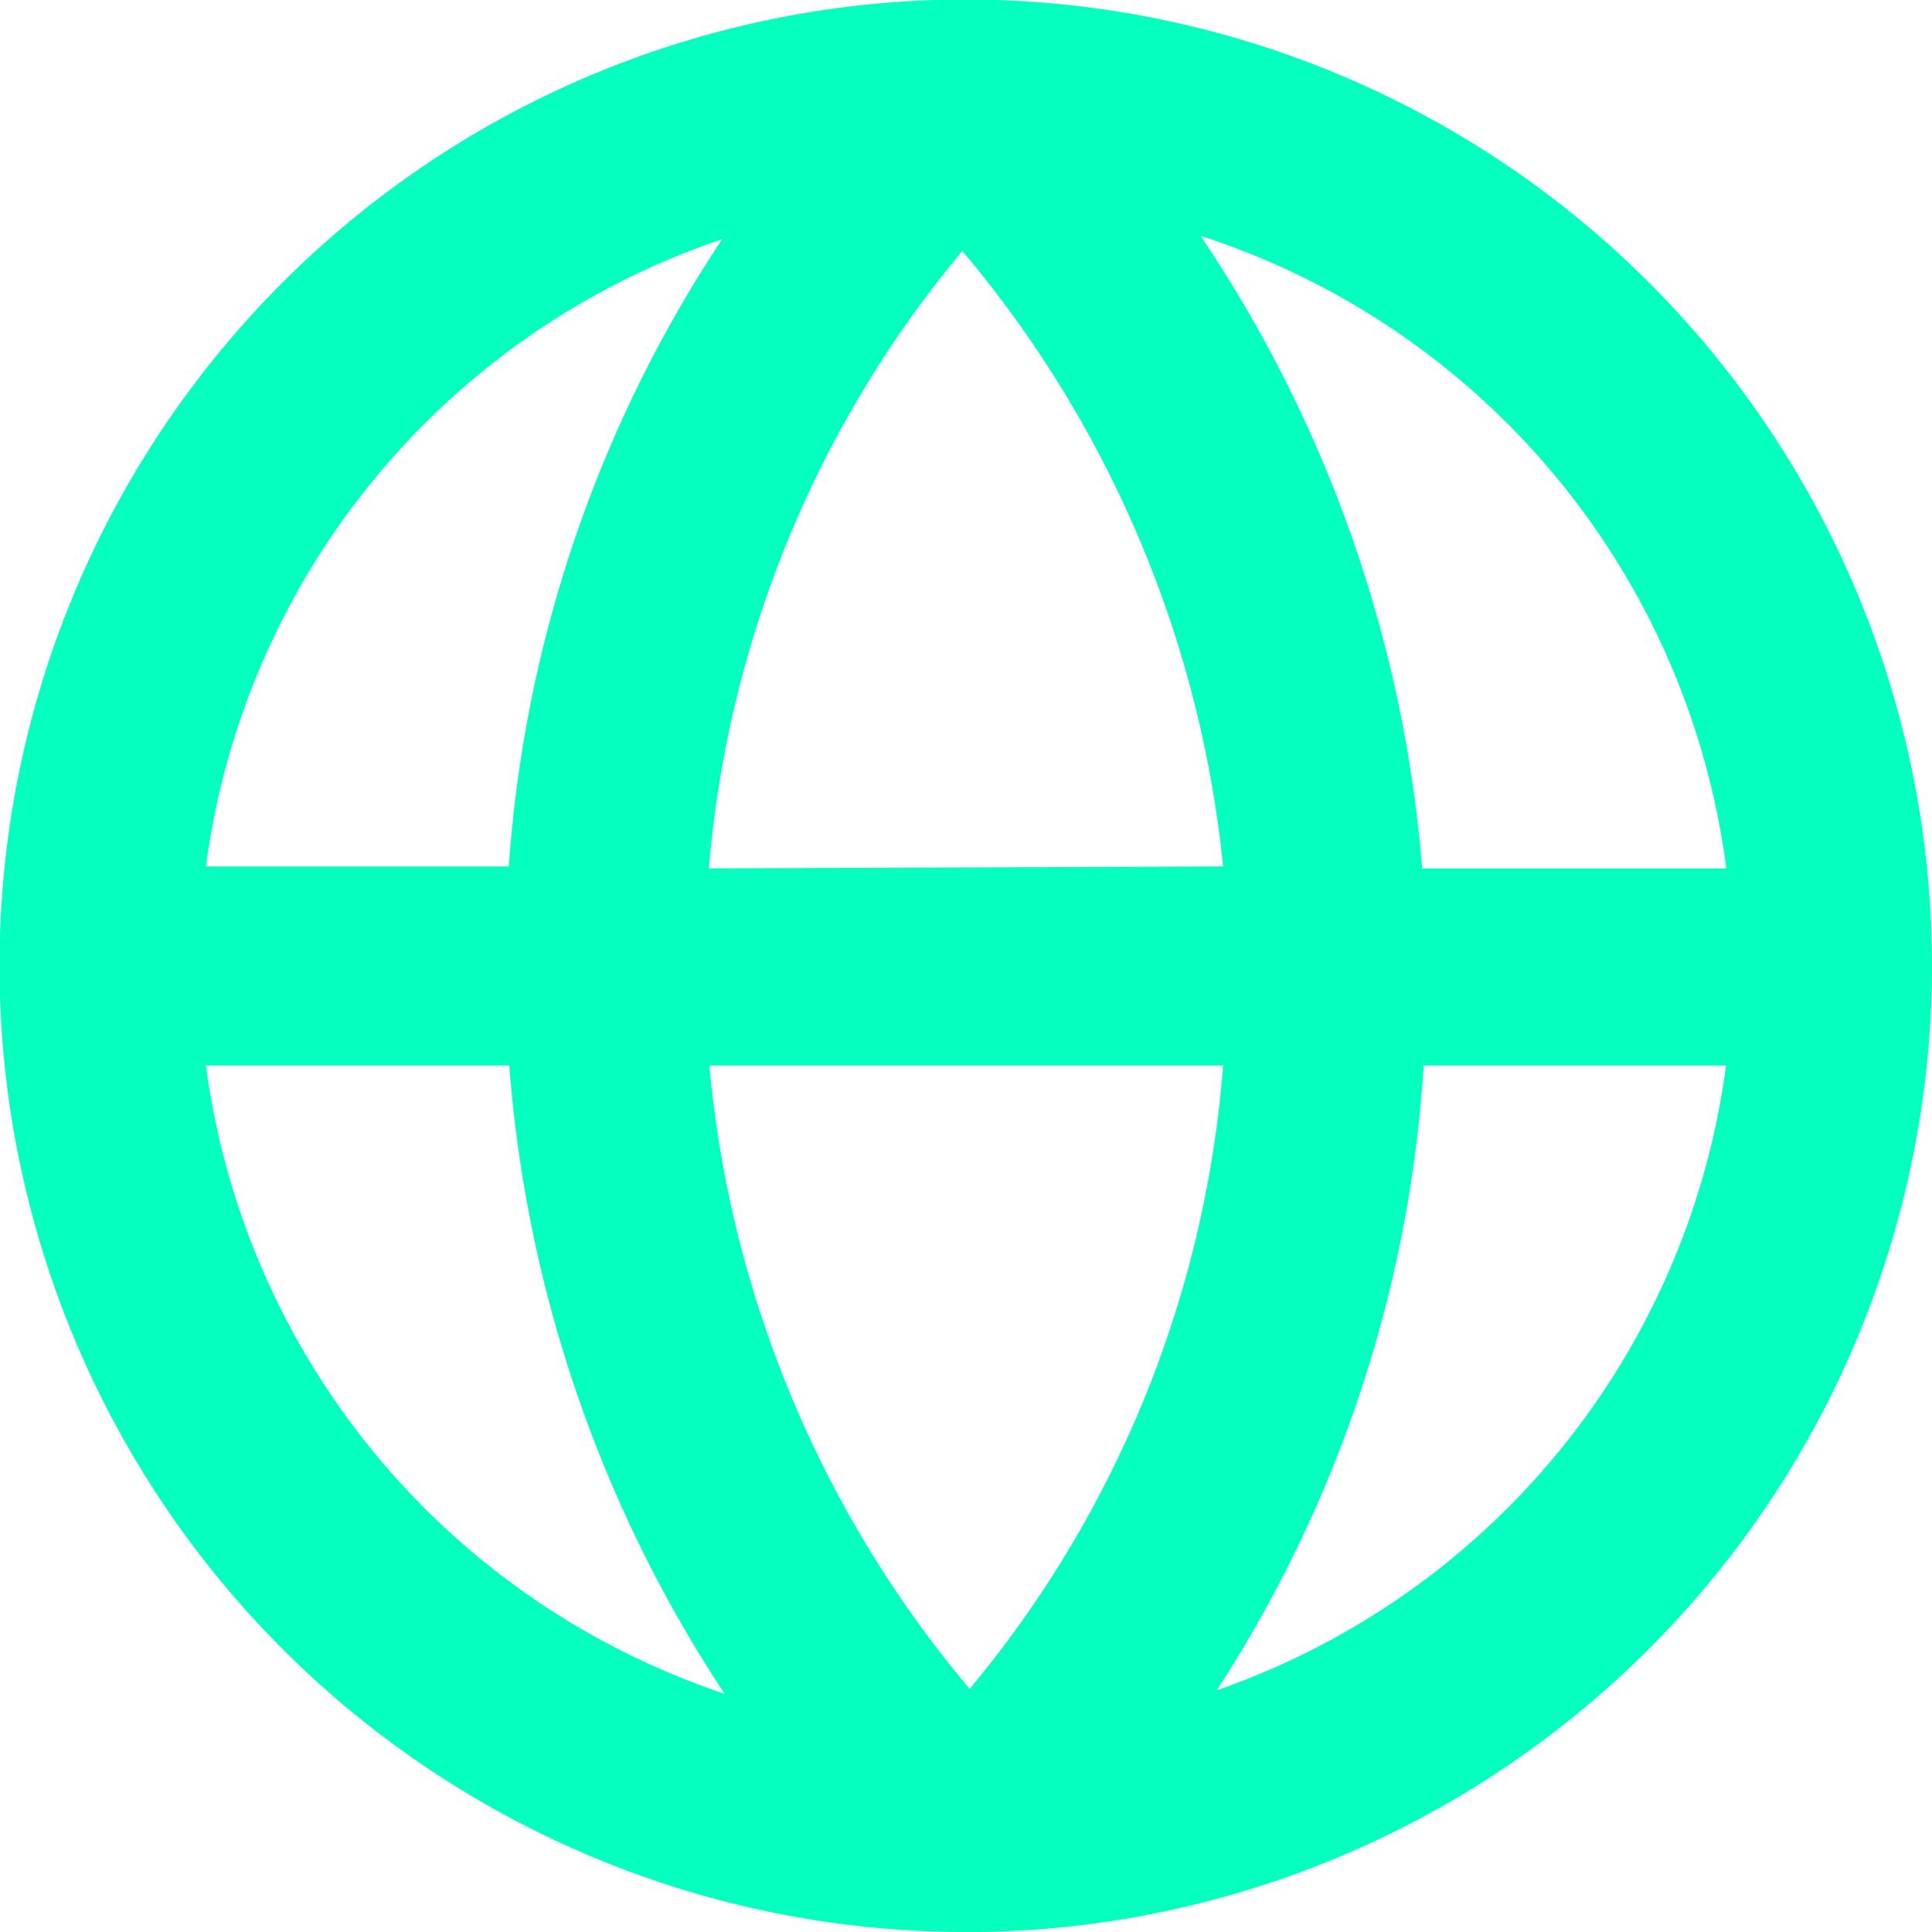
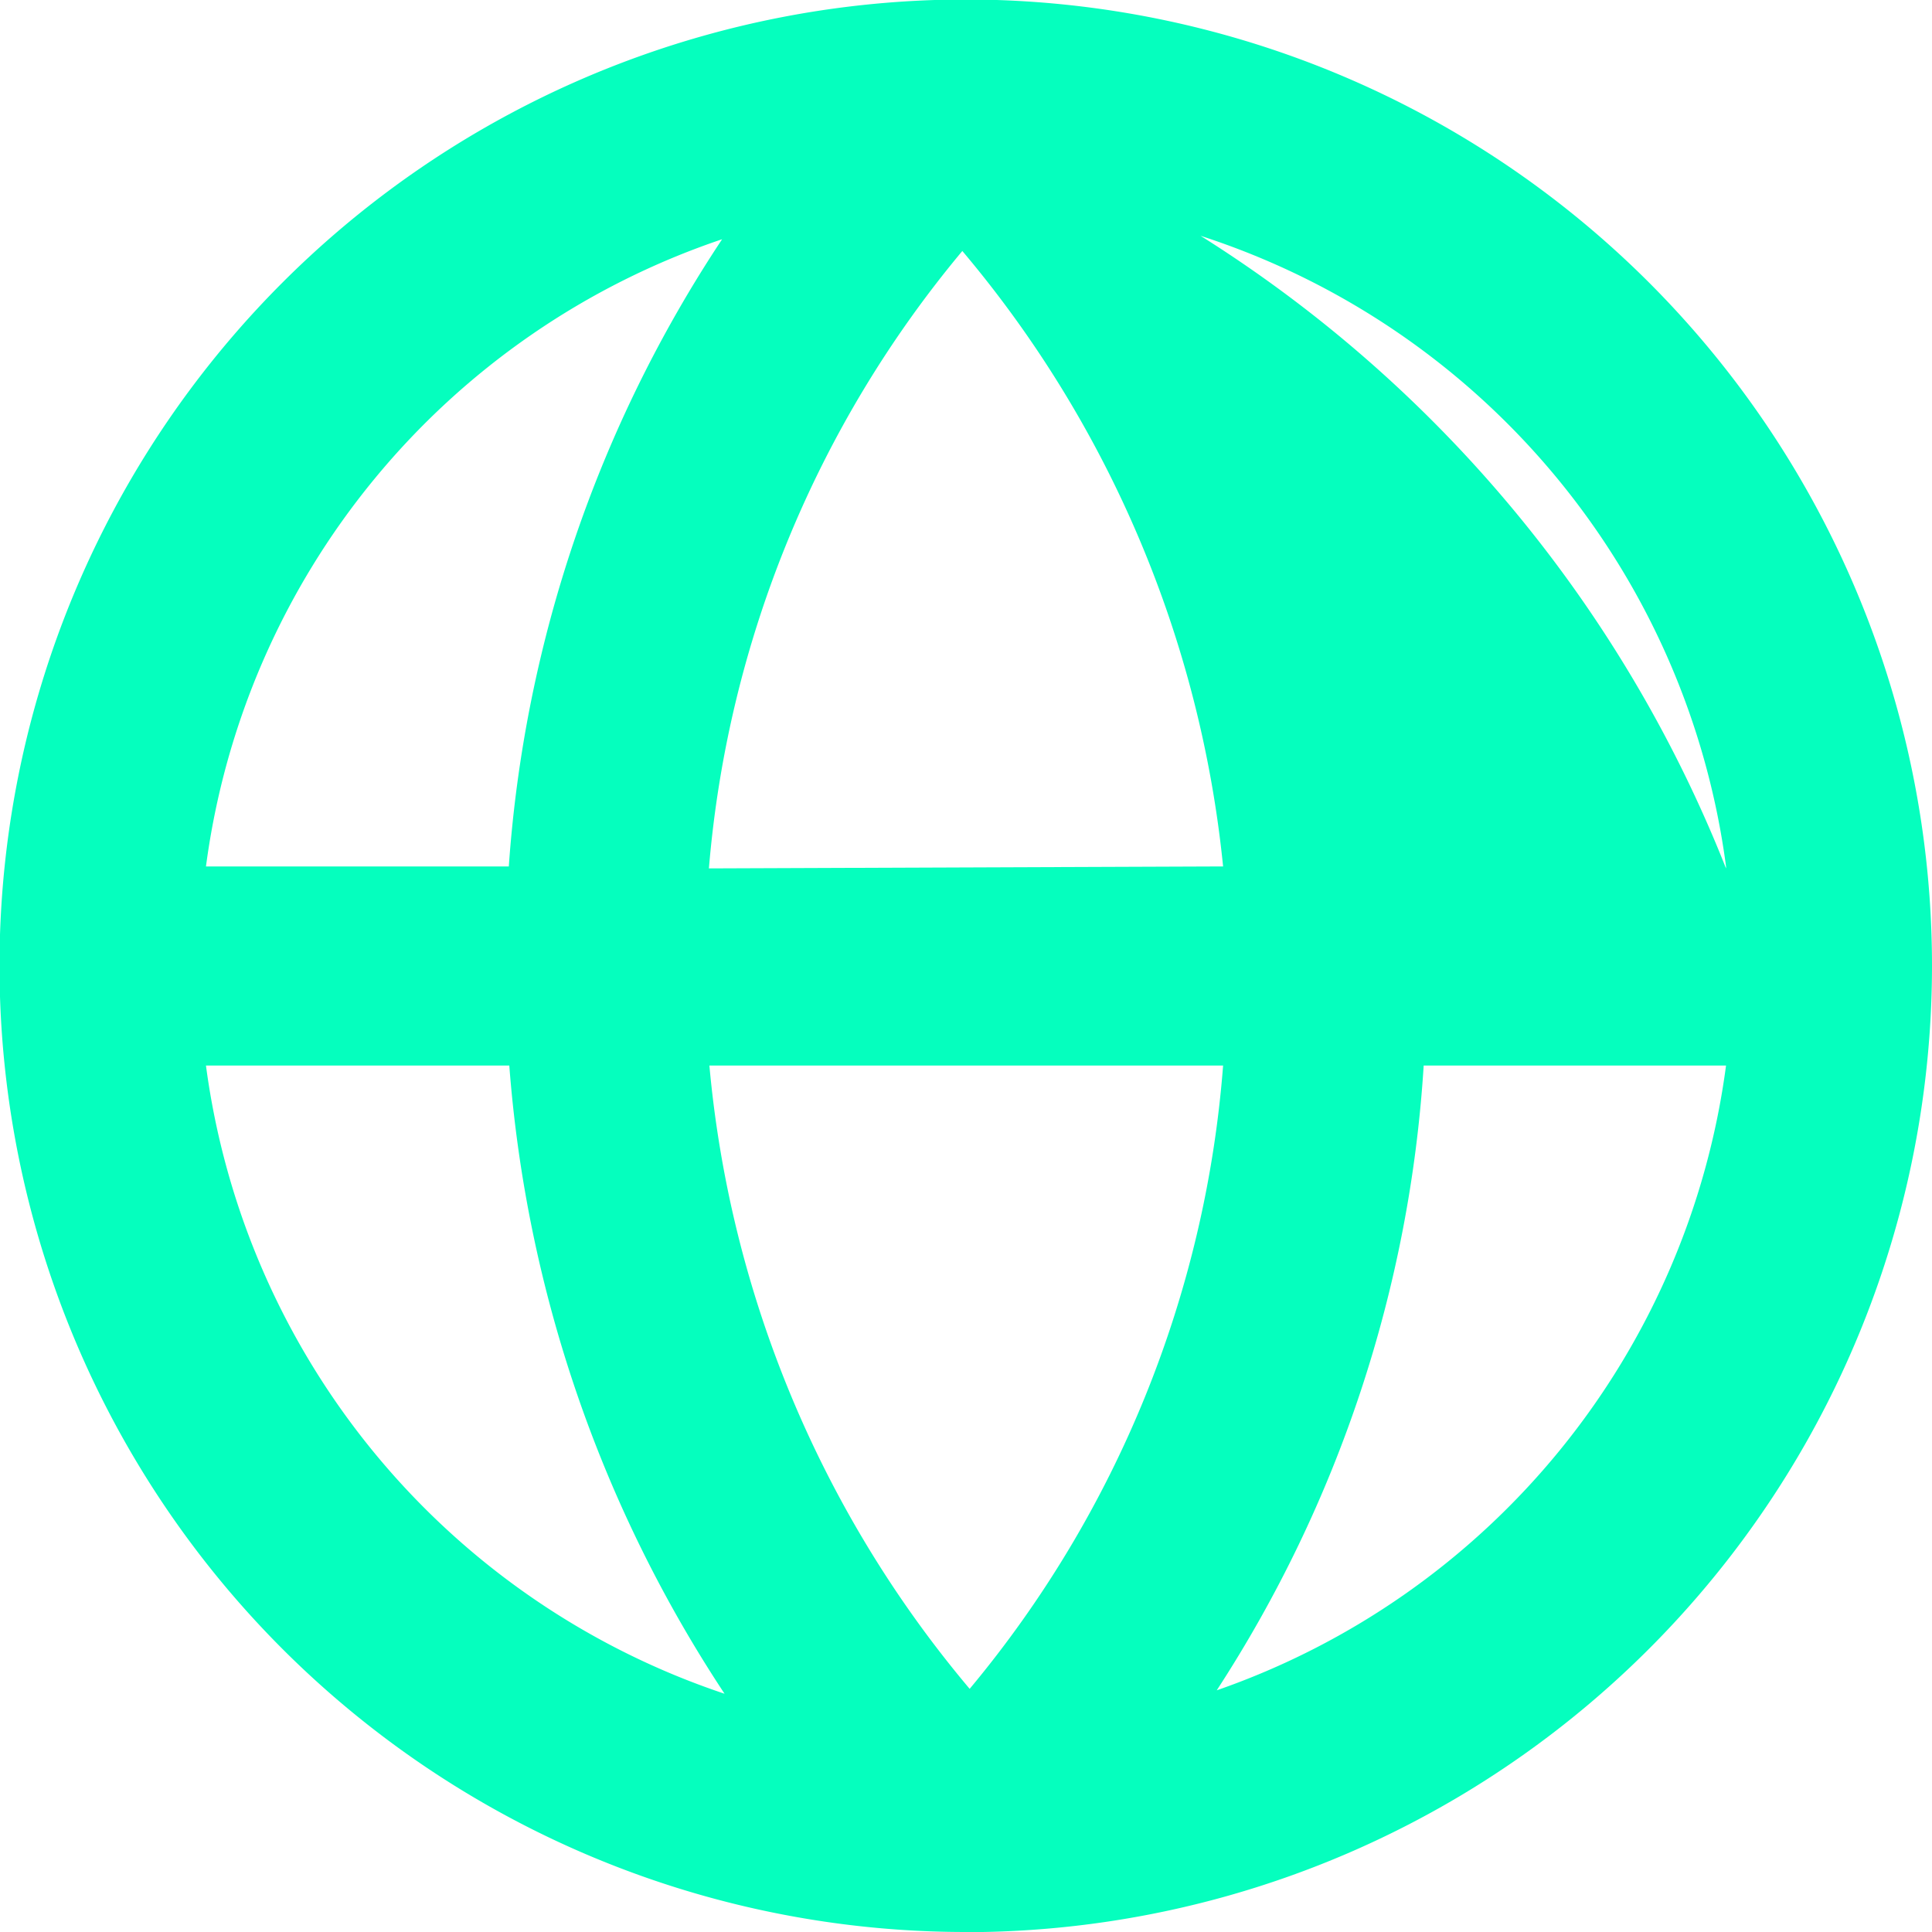
<svg xmlns="http://www.w3.org/2000/svg" id="Capa_1" data-name="Capa 1" viewBox="0 0 39.49 39.49">
  <defs>
    <style>.cls-1{fill:#05ffbe;}</style>
  </defs>
  <title>1</title>
-   <path class="cls-1" d="M39.49,19.75A19.75,19.75,0,1,0,19.75,39.49h.34A19.76,19.76,0,0,0,39.49,19.75Zm-4.21-2H29.07A27,27,0,0,0,24.54,4.82,15.71,15.71,0,0,1,35.28,17.71Zm-20.79,0A22.61,22.61,0,0,1,19.67,5.13,23.09,23.09,0,0,1,25,17.71ZM25,21.78a22.6,22.6,0,0,1-5.18,12.74,23,23,0,0,1-5.32-12.74ZM14.76,4.89A26.52,26.52,0,0,0,10.4,17.71H4.21A15.7,15.7,0,0,1,14.76,4.89ZM4.21,21.78h6.2a27,27,0,0,0,4.4,12.84A15.72,15.72,0,0,1,4.21,21.78ZM24.87,34.55A26.42,26.42,0,0,0,29.1,21.78h6.18A15.7,15.7,0,0,1,24.87,34.55Z" />
+   <path class="cls-1" d="M39.49,19.75A19.75,19.75,0,1,0,19.75,39.49h.34A19.76,19.76,0,0,0,39.49,19.75Zm-4.21-2A27,27,0,0,0,24.54,4.82,15.71,15.71,0,0,1,35.28,17.71Zm-20.79,0A22.61,22.61,0,0,1,19.67,5.13,23.09,23.09,0,0,1,25,17.71ZM25,21.78a22.6,22.6,0,0,1-5.18,12.74,23,23,0,0,1-5.32-12.74ZM14.76,4.89A26.52,26.52,0,0,0,10.4,17.71H4.21A15.7,15.7,0,0,1,14.76,4.89ZM4.21,21.78h6.2a27,27,0,0,0,4.4,12.84A15.72,15.72,0,0,1,4.21,21.78ZM24.87,34.55A26.42,26.42,0,0,0,29.1,21.78h6.18A15.7,15.7,0,0,1,24.87,34.55Z" />
</svg>